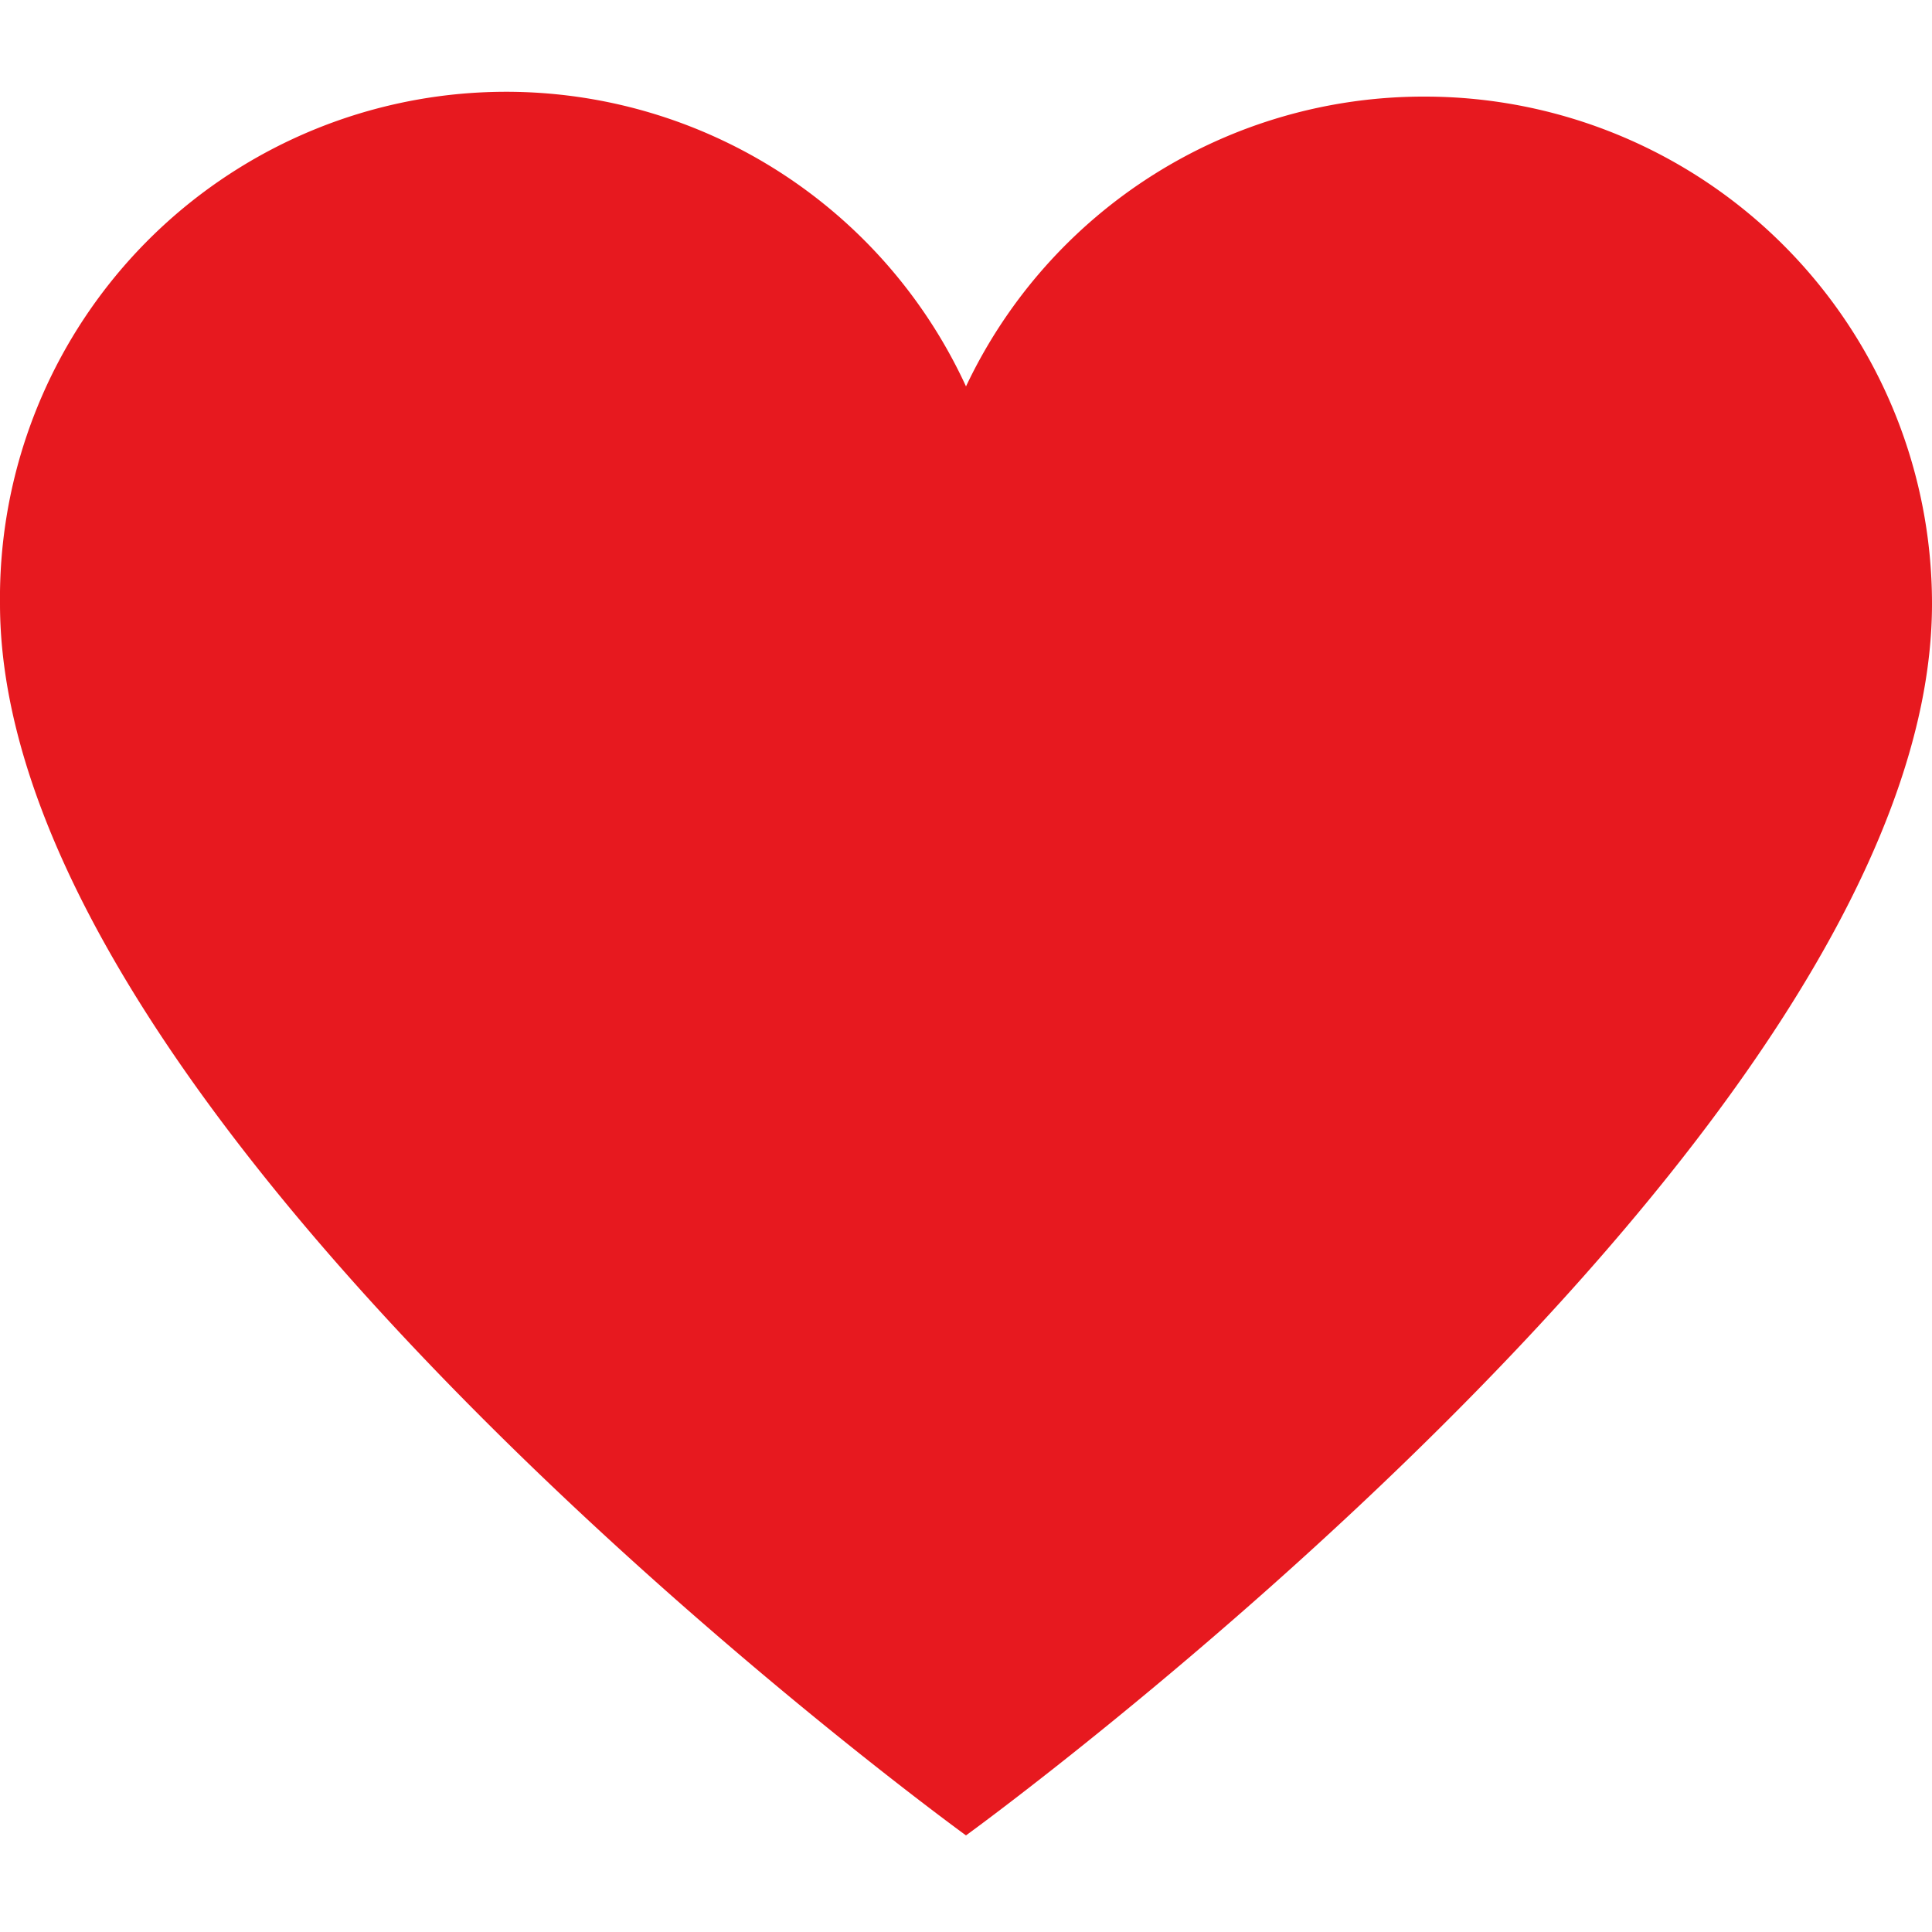
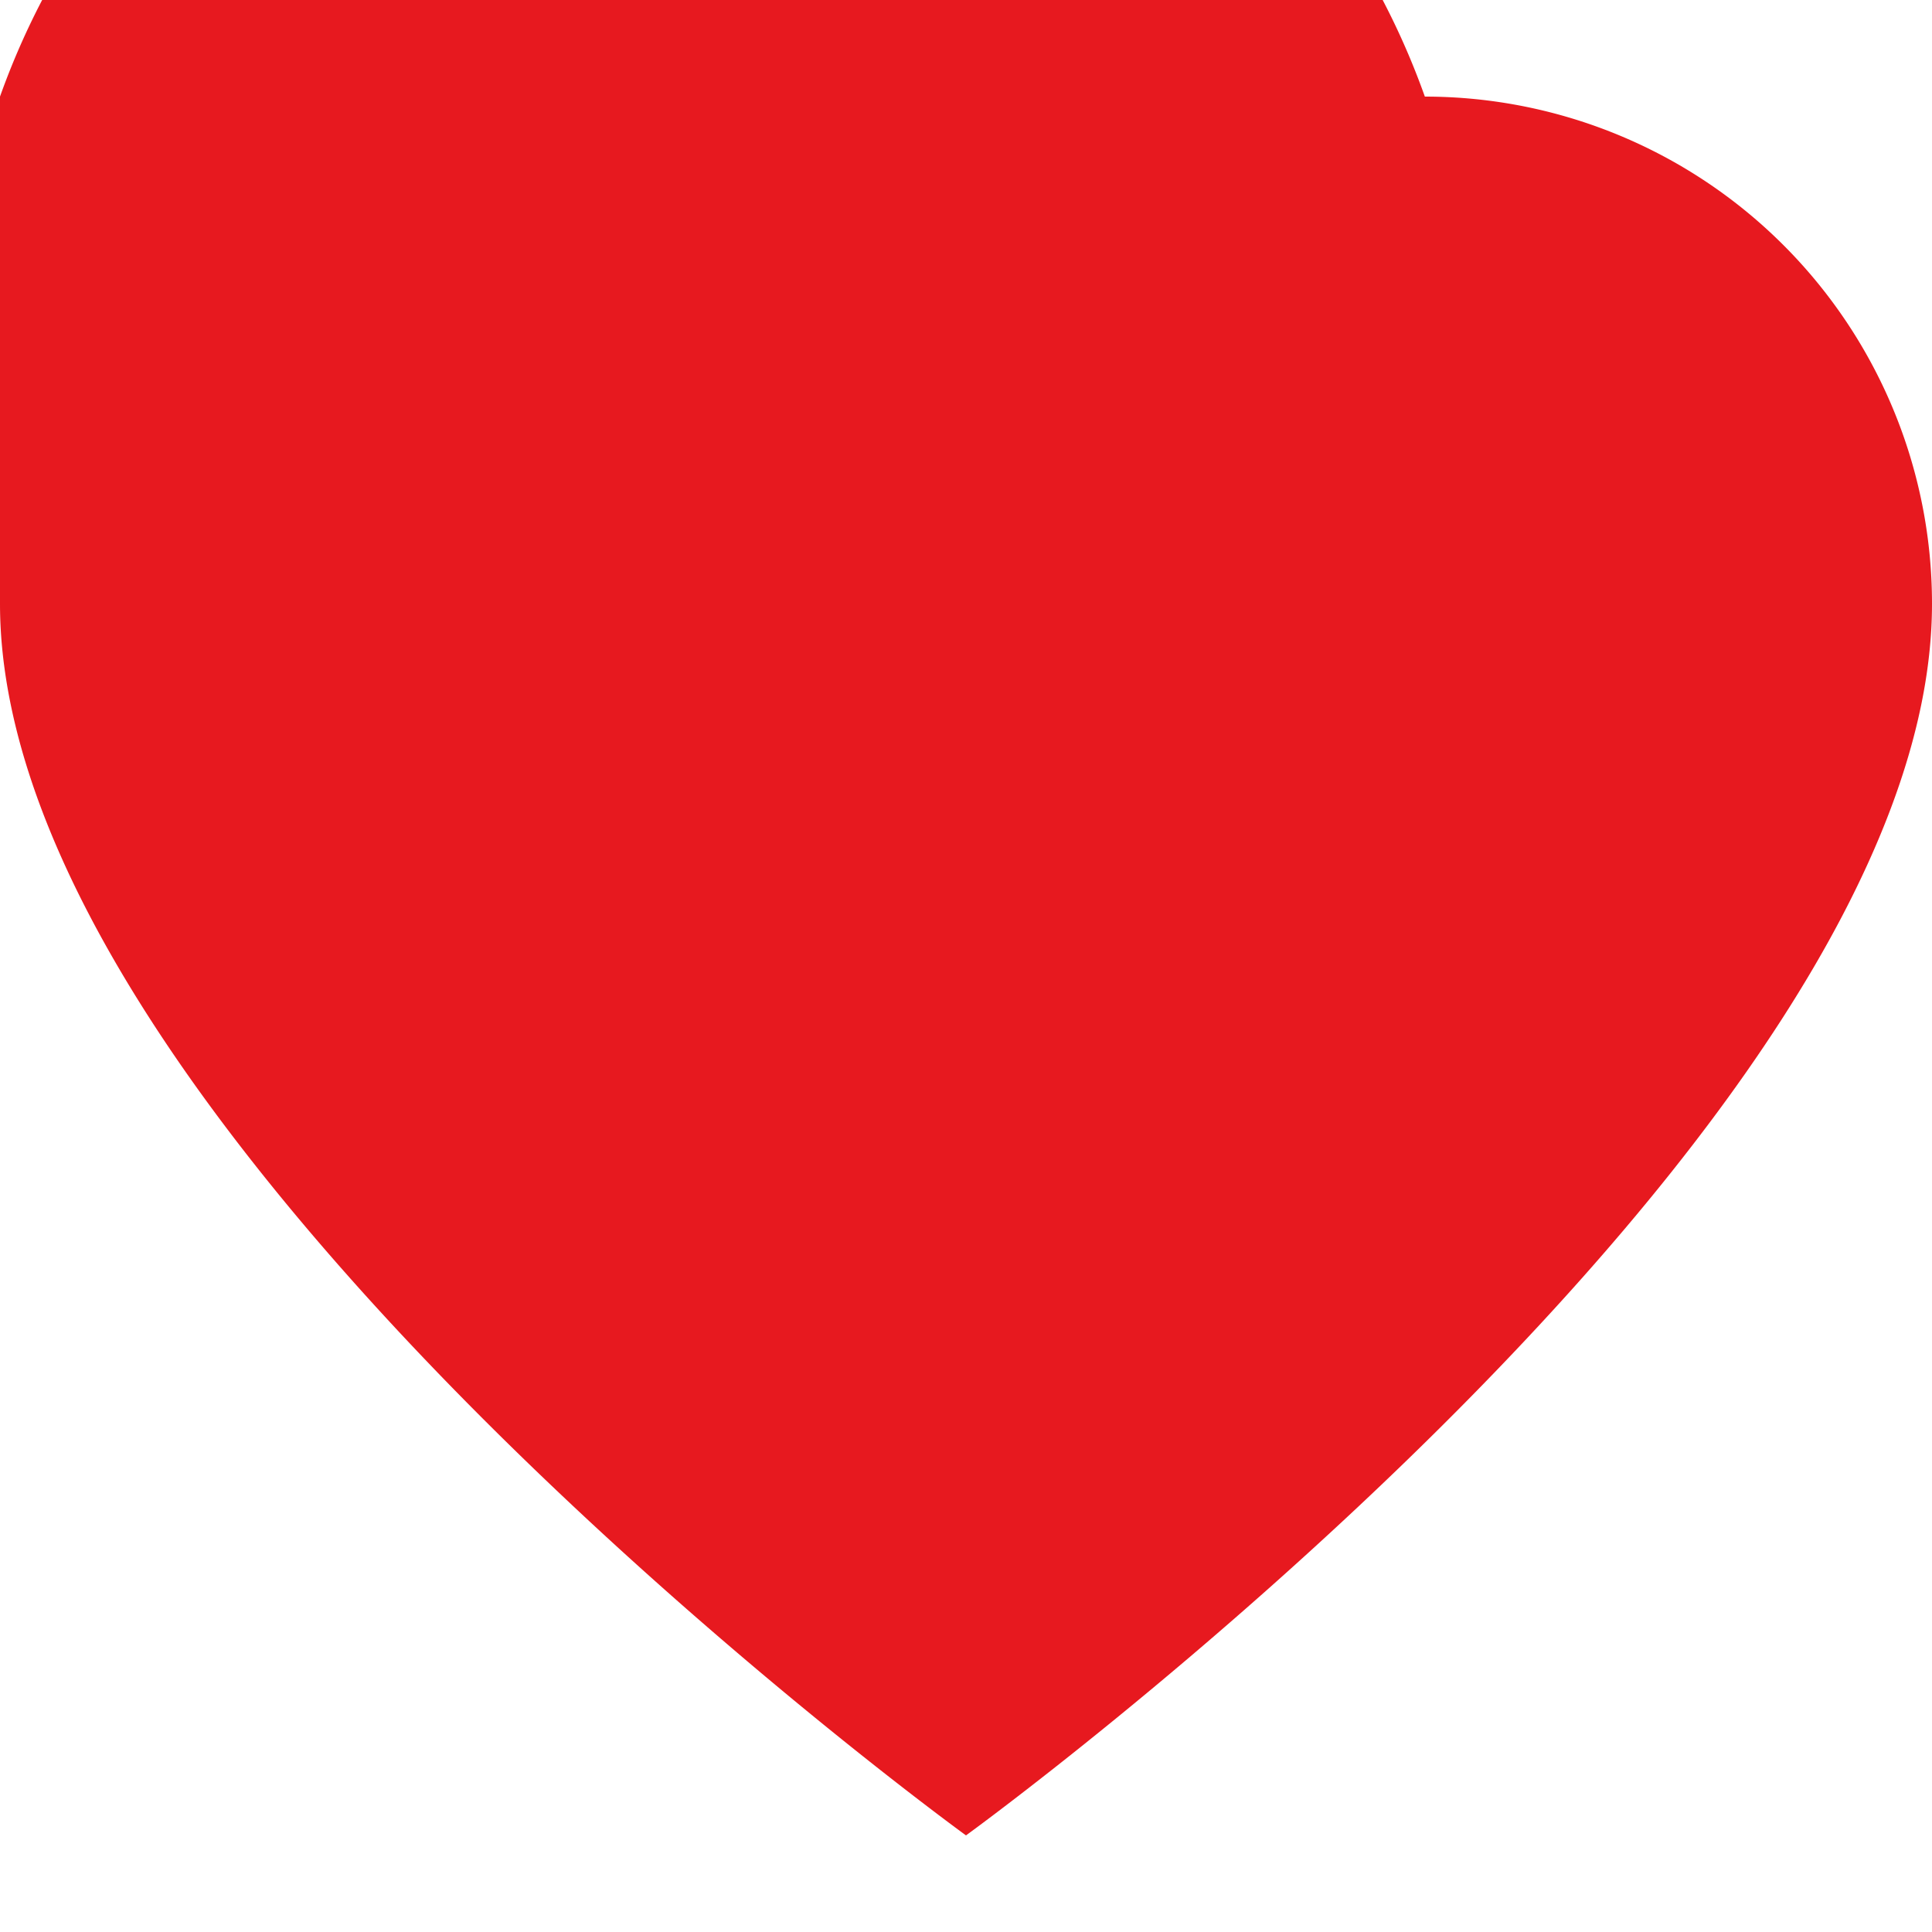
<svg xmlns="http://www.w3.org/2000/svg" width="16" height="16" viewBox="0 0 20 20">
-   <path fill="#e7191f" d="M14.75 1A5.24 5.24 0 0 0 10 4A5.24 5.24 0 0 0 0 6.25C0 11.75 10 19 10 19s10-7.25 10-12.75A5.25 5.25 0 0 0 14.75 1" />
+   <path fill="#e7191f" d="M14.75 1A5.24 5.24 0 0 0 0 6.25C0 11.75 10 19 10 19s10-7.25 10-12.75A5.25 5.25 0 0 0 14.75 1" />
</svg>